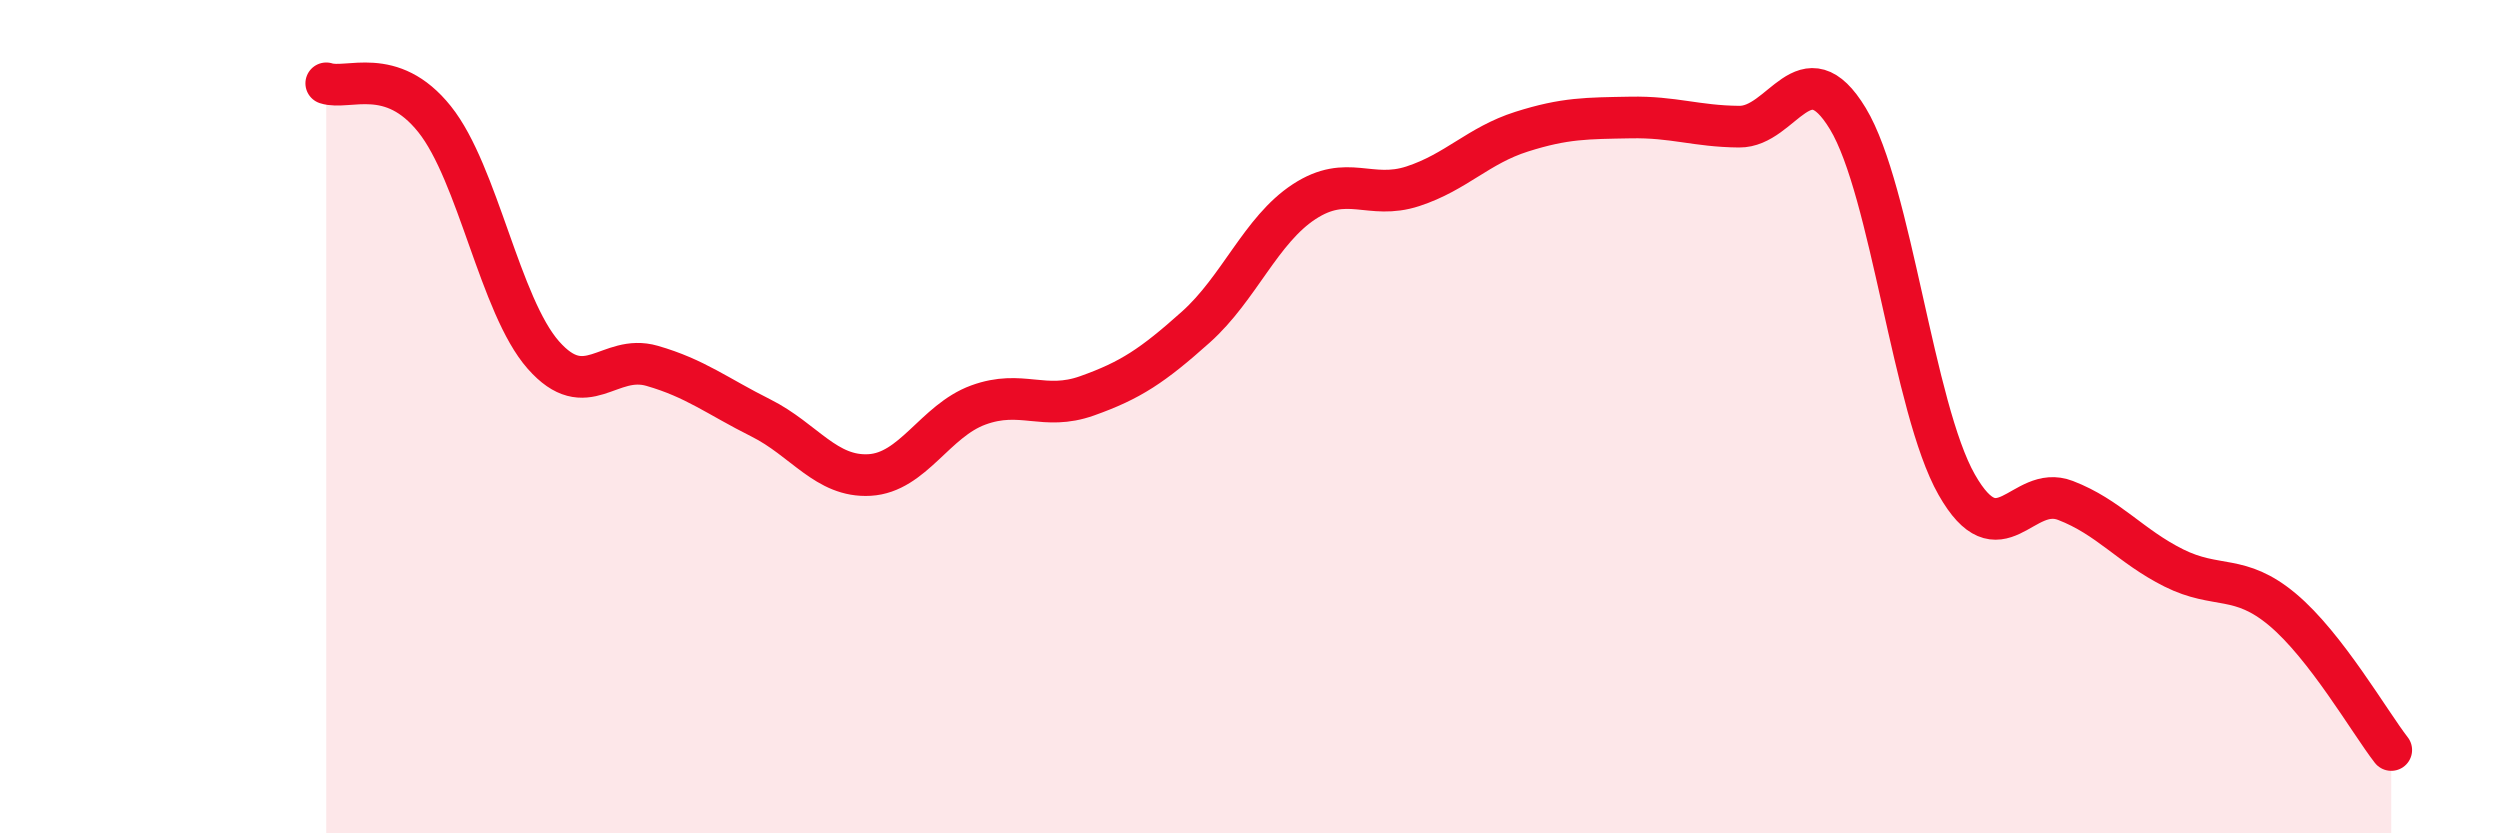
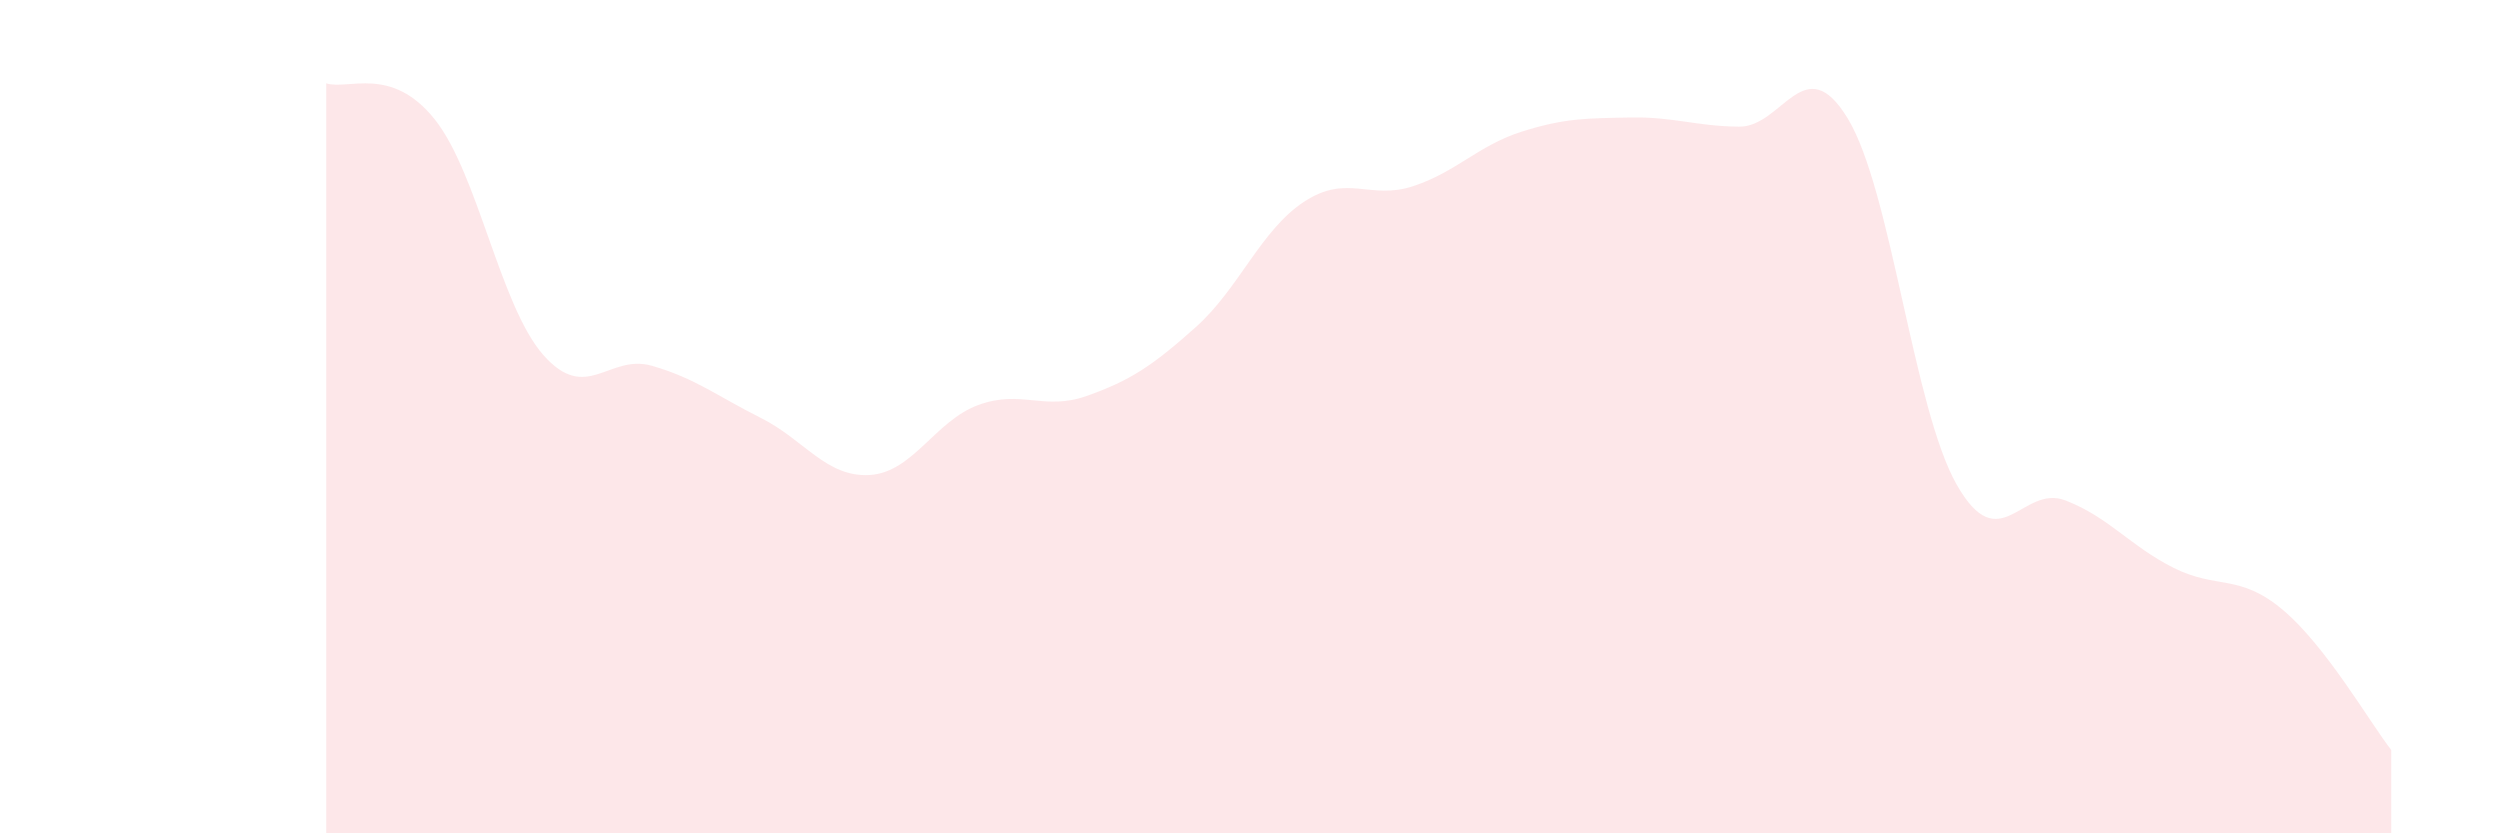
<svg xmlns="http://www.w3.org/2000/svg" width="60" height="20" viewBox="0 0 60 20">
-   <path d="M 7.83,2 C 8.35,2.17 9.39,1.56 10.43,2.86 C 11.47,4.16 12,7.34 13.04,8.52 C 14.08,9.7 14.61,8.48 15.65,8.78 C 16.69,9.08 17.22,9.51 18.26,10.03 C 19.3,10.55 19.83,11.46 20.87,11.4 C 21.91,11.34 22.44,10.1 23.48,9.72 C 24.52,9.34 25.05,9.87 26.09,9.5 C 27.13,9.13 27.66,8.78 28.7,7.85 C 29.74,6.92 30.26,5.52 31.3,4.84 C 32.34,4.16 32.87,4.81 33.91,4.47 C 34.95,4.13 35.48,3.49 36.52,3.16 C 37.56,2.83 38.09,2.84 39.13,2.82 C 40.17,2.8 40.7,3.03 41.74,3.04 C 42.78,3.05 43.31,1.13 44.35,2.85 C 45.39,4.57 45.92,9.8 46.96,11.63 C 48,13.46 48.53,11.61 49.57,12.01 C 50.61,12.41 51.13,13.11 52.17,13.63 C 53.21,14.15 53.74,13.76 54.78,14.63 C 55.82,15.5 56.87,17.33 57.39,18L57.39 20L7.83 20Z" fill="#EB0A25" opacity="0.1" stroke-linecap="round" stroke-linejoin="round" />
-   <path d="M 7.83,2 C 8.35,2.17 9.39,1.56 10.43,2.86 C 11.47,4.16 12,7.34 13.04,8.52 C 14.08,9.7 14.61,8.48 15.65,8.78 C 16.69,9.08 17.22,9.51 18.26,10.03 C 19.3,10.55 19.83,11.46 20.87,11.4 C 21.91,11.34 22.44,10.1 23.48,9.72 C 24.52,9.34 25.05,9.87 26.09,9.5 C 27.13,9.13 27.66,8.78 28.7,7.85 C 29.74,6.92 30.26,5.52 31.3,4.84 C 32.34,4.16 32.87,4.81 33.91,4.47 C 34.95,4.13 35.48,3.49 36.52,3.16 C 37.56,2.83 38.09,2.84 39.13,2.82 C 40.17,2.8 40.7,3.03 41.74,3.04 C 42.78,3.05 43.31,1.13 44.35,2.85 C 45.39,4.57 45.92,9.8 46.96,11.63 C 48,13.46 48.53,11.61 49.57,12.01 C 50.61,12.41 51.13,13.11 52.17,13.63 C 53.21,14.15 53.74,13.76 54.78,14.63 C 55.82,15.5 56.87,17.33 57.39,18" stroke="#EB0A25" stroke-width="1" fill="none" stroke-linecap="round" stroke-linejoin="round" />
+   <path d="M 7.83,2 C 8.35,2.17 9.39,1.56 10.43,2.86 C 11.47,4.16 12,7.34 13.04,8.52 C 14.08,9.7 14.61,8.48 15.65,8.78 C 16.69,9.08 17.22,9.51 18.26,10.03 C 19.3,10.55 19.83,11.46 20.87,11.4 C 21.91,11.34 22.44,10.1 23.48,9.72 C 24.52,9.34 25.05,9.87 26.09,9.5 C 27.13,9.13 27.66,8.78 28.7,7.85 C 29.74,6.92 30.26,5.52 31.3,4.84 C 32.34,4.16 32.87,4.81 33.91,4.47 C 34.95,4.13 35.48,3.49 36.52,3.16 C 37.56,2.83 38.09,2.84 39.13,2.82 C 40.17,2.8 40.7,3.03 41.74,3.04 C 42.78,3.05 43.31,1.13 44.35,2.85 C 45.39,4.57 45.92,9.8 46.96,11.63 C 48,13.46 48.53,11.61 49.57,12.01 C 50.61,12.41 51.13,13.11 52.17,13.63 C 53.21,14.15 53.74,13.76 54.78,14.63 C 55.82,15.5 56.87,17.33 57.39,18L57.39 20L7.83 20" fill="#EB0A25" opacity="0.1" stroke-linecap="round" stroke-linejoin="round" />
</svg>